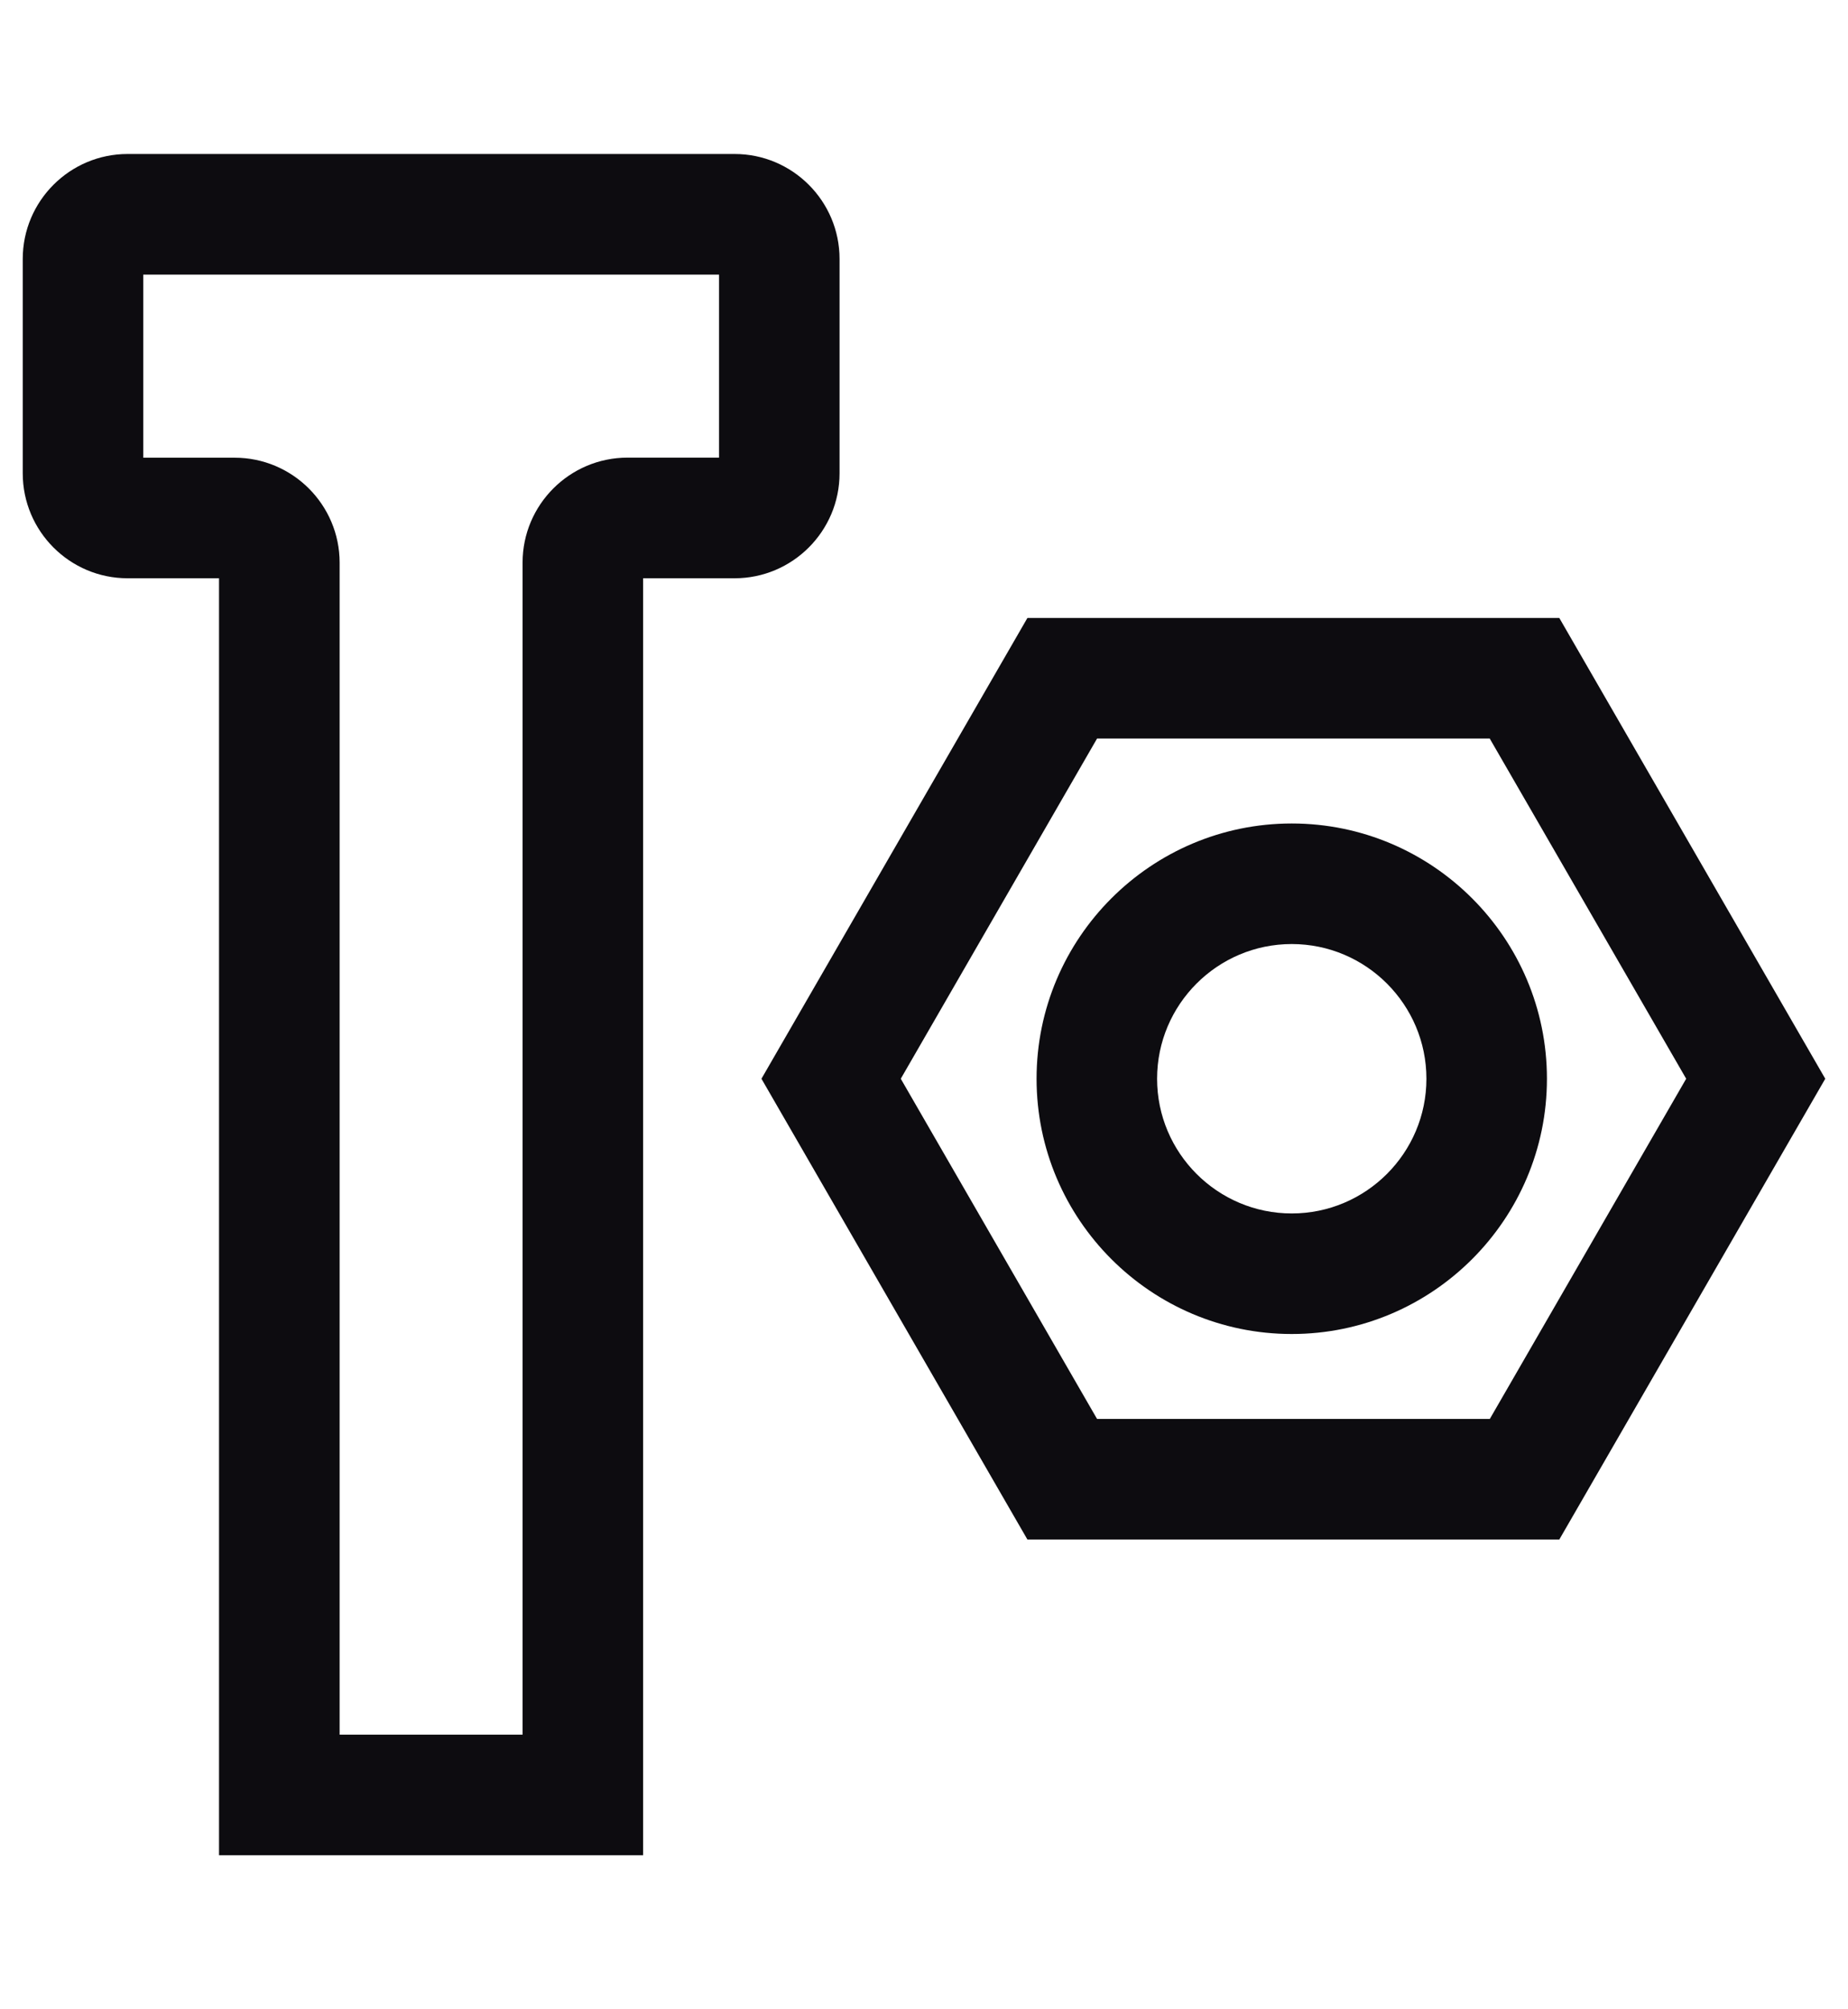
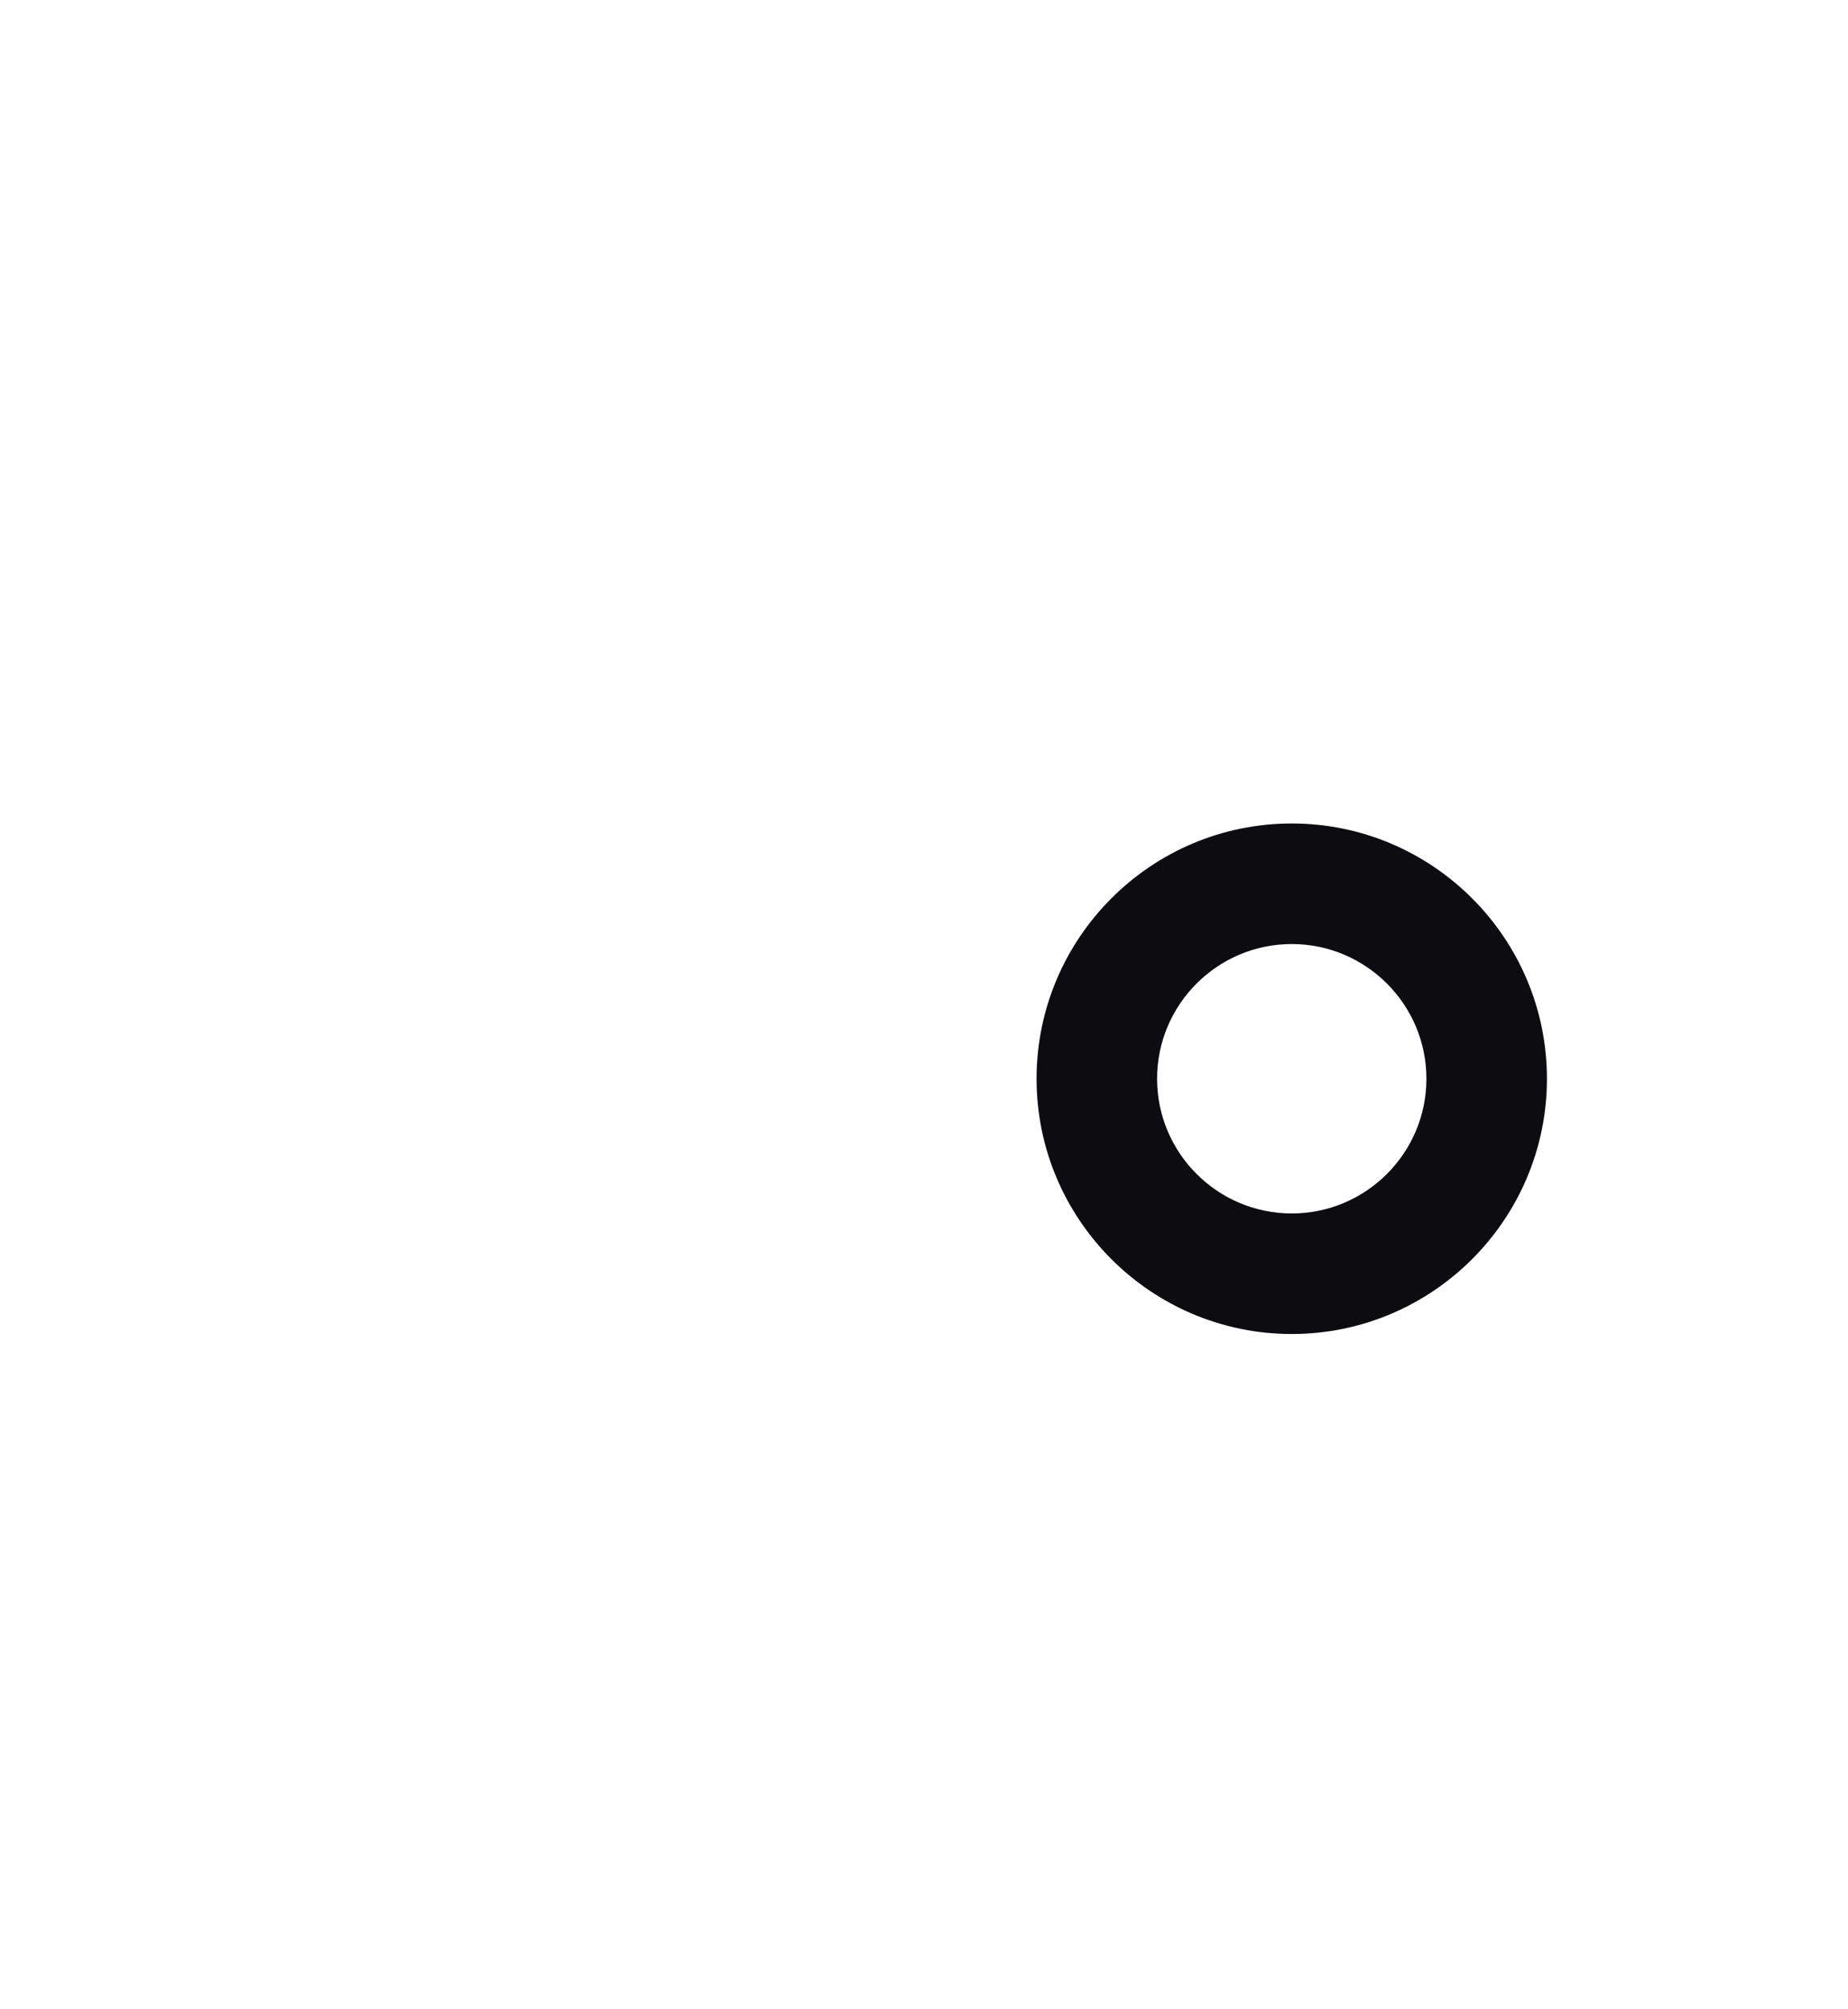
<svg xmlns="http://www.w3.org/2000/svg" version="1.1" id="Слой_1" x="0px" y="0px" viewBox="0 0 23 25" style="enable-background:new 0 0 23 25;" xml:space="preserve">
  <style type="text/css"> .st0{fill:none;} .st1{fill:#0D0C10;} </style>
  <rect class="st0" width="23" height="25" />
  <g>
    <g>
-       <path class="st1" d="M8.004,23.083h-5.278V7.195H1.588c-0.72,0-1.305-0.586-1.305-1.306 V3.222c0-0.72,0.585-1.306,1.305-1.306h7.555c0.72,0,1.306,0.586,1.306,1.306 V5.889c0,0.72-0.586,1.306-1.306,1.306H8.004V23.083z M4.226,21.583h2.278V7 c0-0.72,0.586-1.306,1.306-1.306h1.139V3.417H1.783v2.278h1.138 c0.72,0,1.306,0.586,1.306,1.306V21.583z" />
-       <path class="st1" d="M19.407,19.155H12.787l-3.31-5.733L12.787,7.689h6.62l3.31,5.733 L19.407,19.155z M13.654,17.655h4.888l2.444-4.233L18.541,9.189H13.654 l-2.443,4.233L13.654,17.655z" />
-     </g>
+       </g>
    <path class="st1" d="M16.077,16.598c-1.751,0-3.176-1.425-3.176-3.176 s1.425-3.176,3.176-3.176s3.176,1.425,3.176,3.176S17.828,16.598,16.077,16.598z M16.077,11.746c-0.924,0-1.676,0.752-1.676,1.676s0.752,1.676,1.676,1.676 c0.924,0,1.676-0.752,1.676-1.676S17.001,11.746,16.077,11.746z" />
  </g>
</svg>